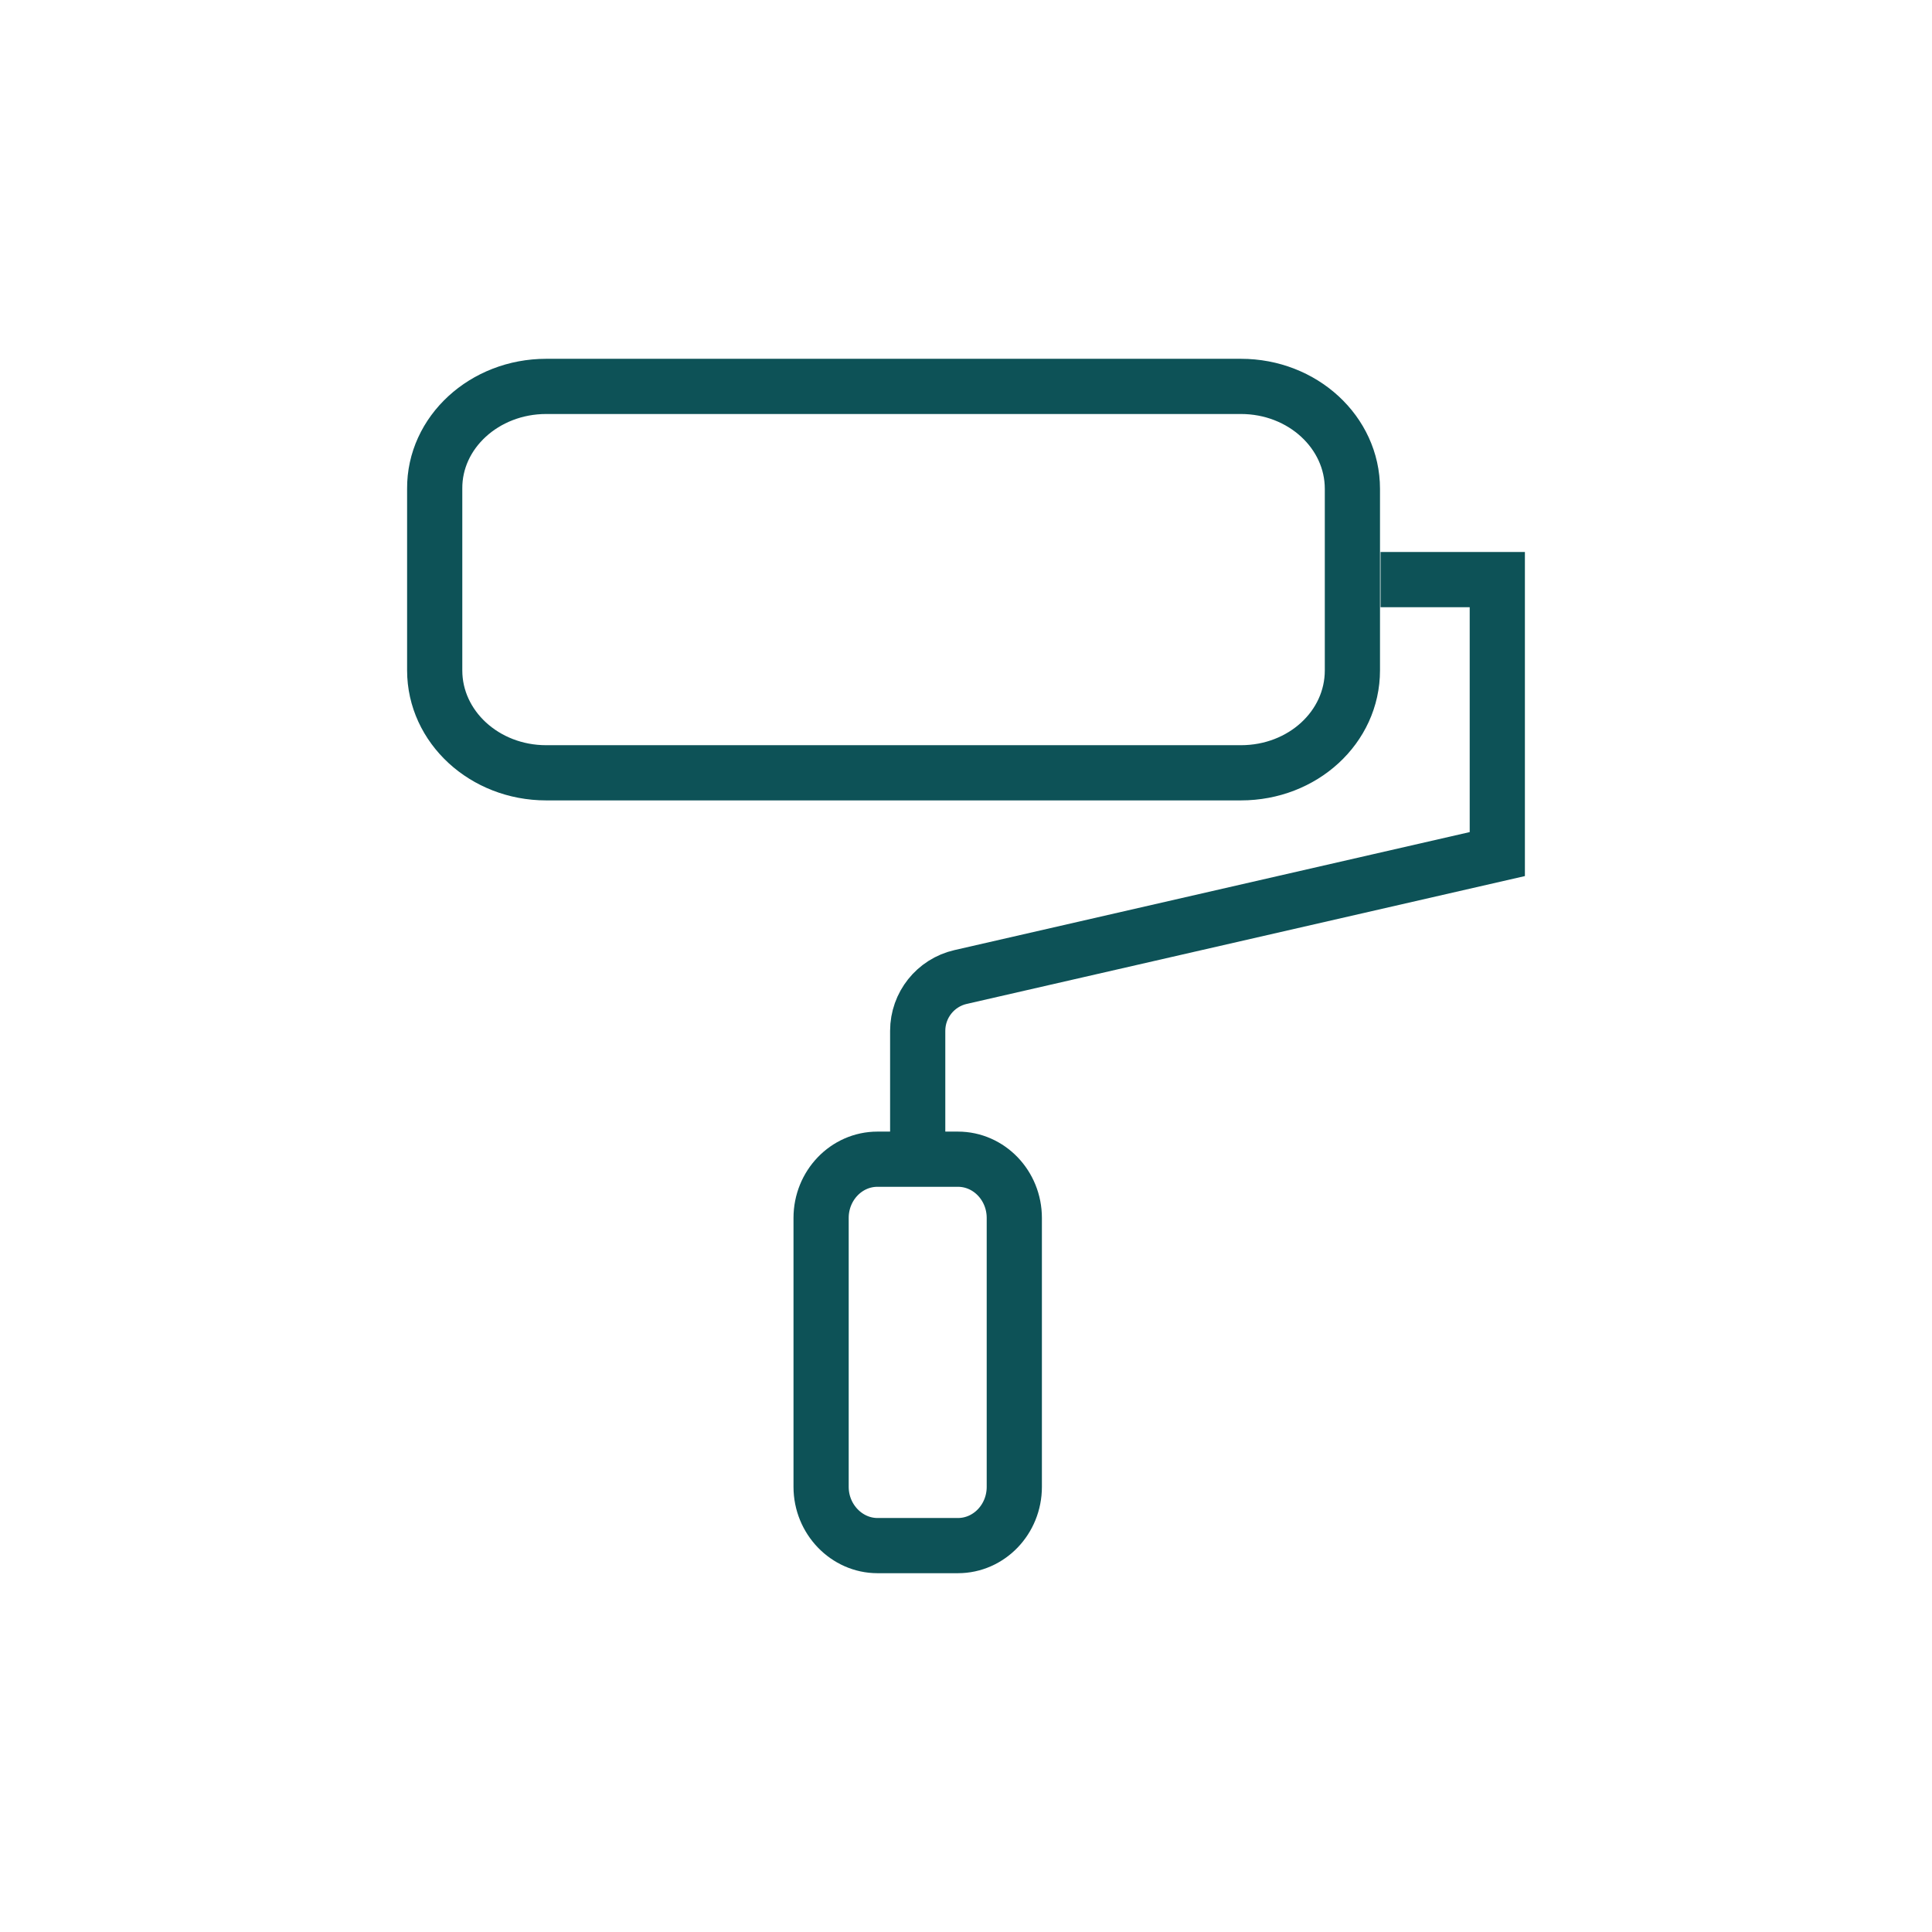
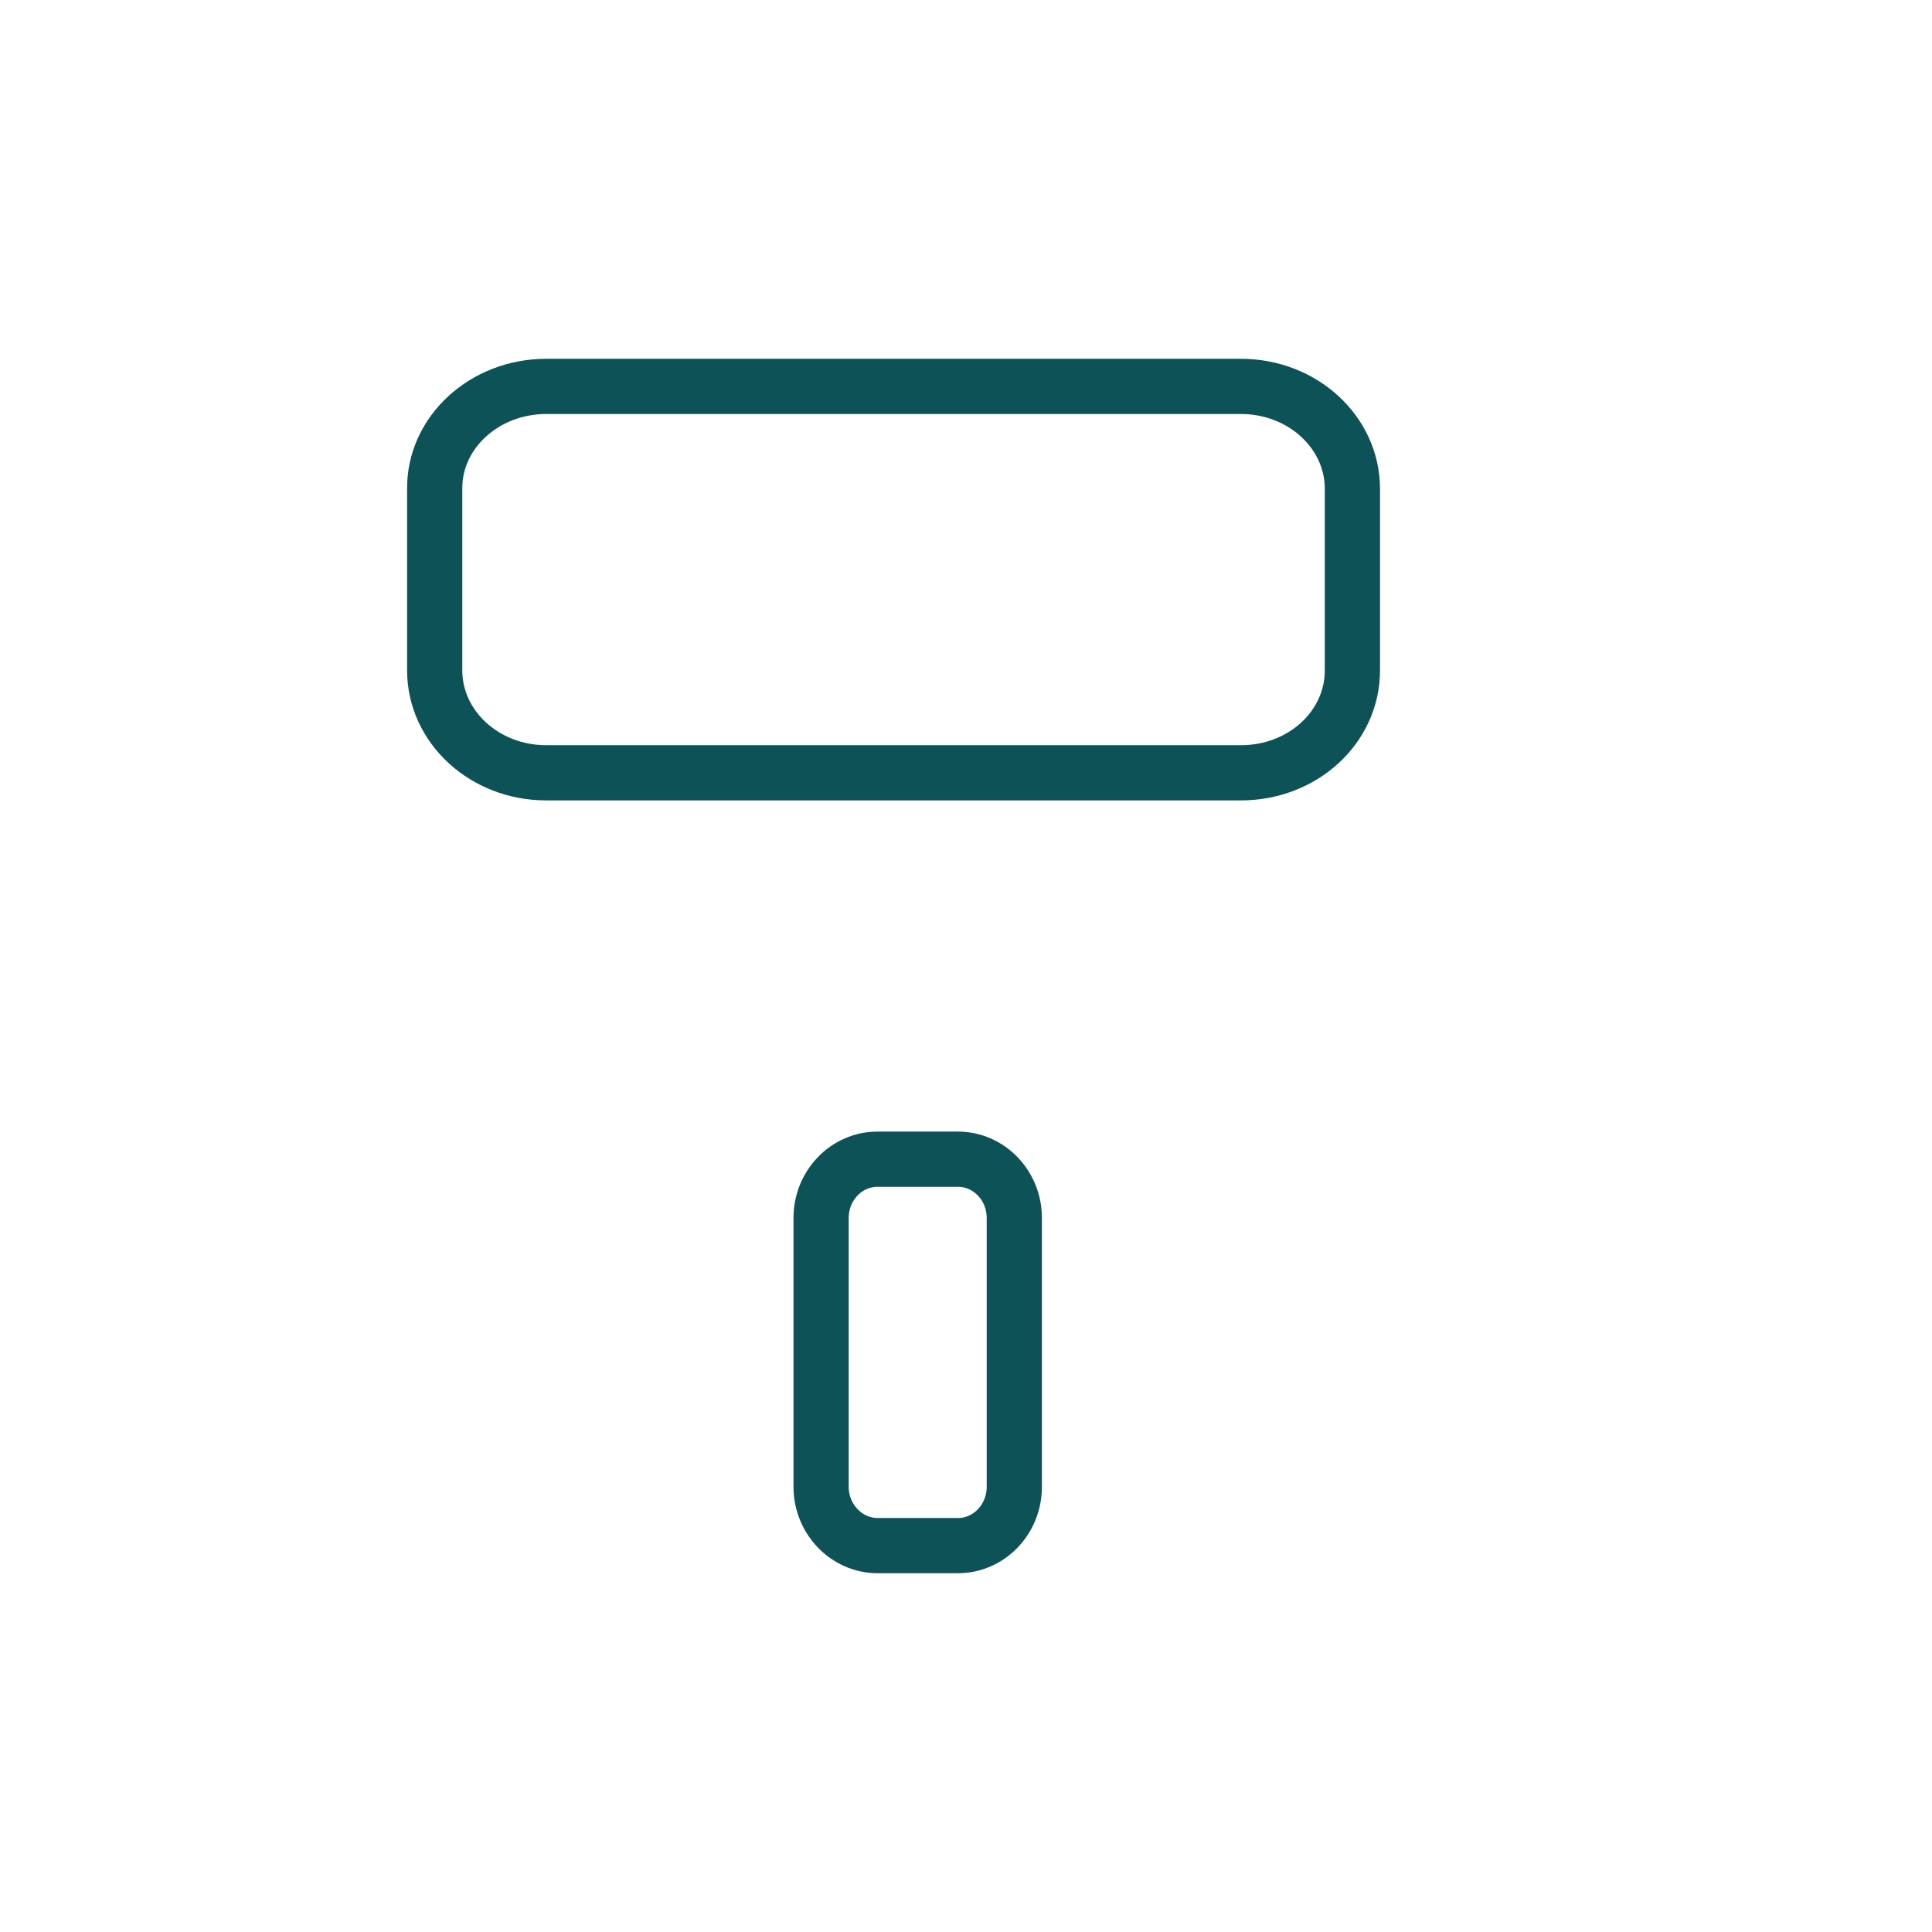
<svg xmlns="http://www.w3.org/2000/svg" width="70" height="70" viewBox="0 0 70 70" fill="none">
  <path d="M44.961 28H19.79C17.549 28 15.75 26.332 15.75 24.29V17.71C15.733 15.668 17.549 14 19.79 14H44.961C47.201 14 49 15.668 49 17.71V24.29C49 26.347 47.201 28 44.961 28Z" stroke="#0D5257" stroke-width="2" stroke-miterlimit="10" />
-   <path d="M50.02 21H54.25V30.945L34.803 35.399C33.895 35.607 33.25 36.416 33.25 37.349V42" stroke="#0D5257" stroke-width="2" stroke-miterlimit="10" />
  <path d="M29.75 53.872V44.128C29.75 42.954 30.666 42 31.792 42H34.708C35.834 42 36.75 42.954 36.75 44.128V53.872C36.75 55.046 35.834 56 34.708 56H31.792C30.68 56 29.75 55.046 29.75 53.872Z" stroke="#0D5257" stroke-width="2" stroke-miterlimit="10" />
</svg>